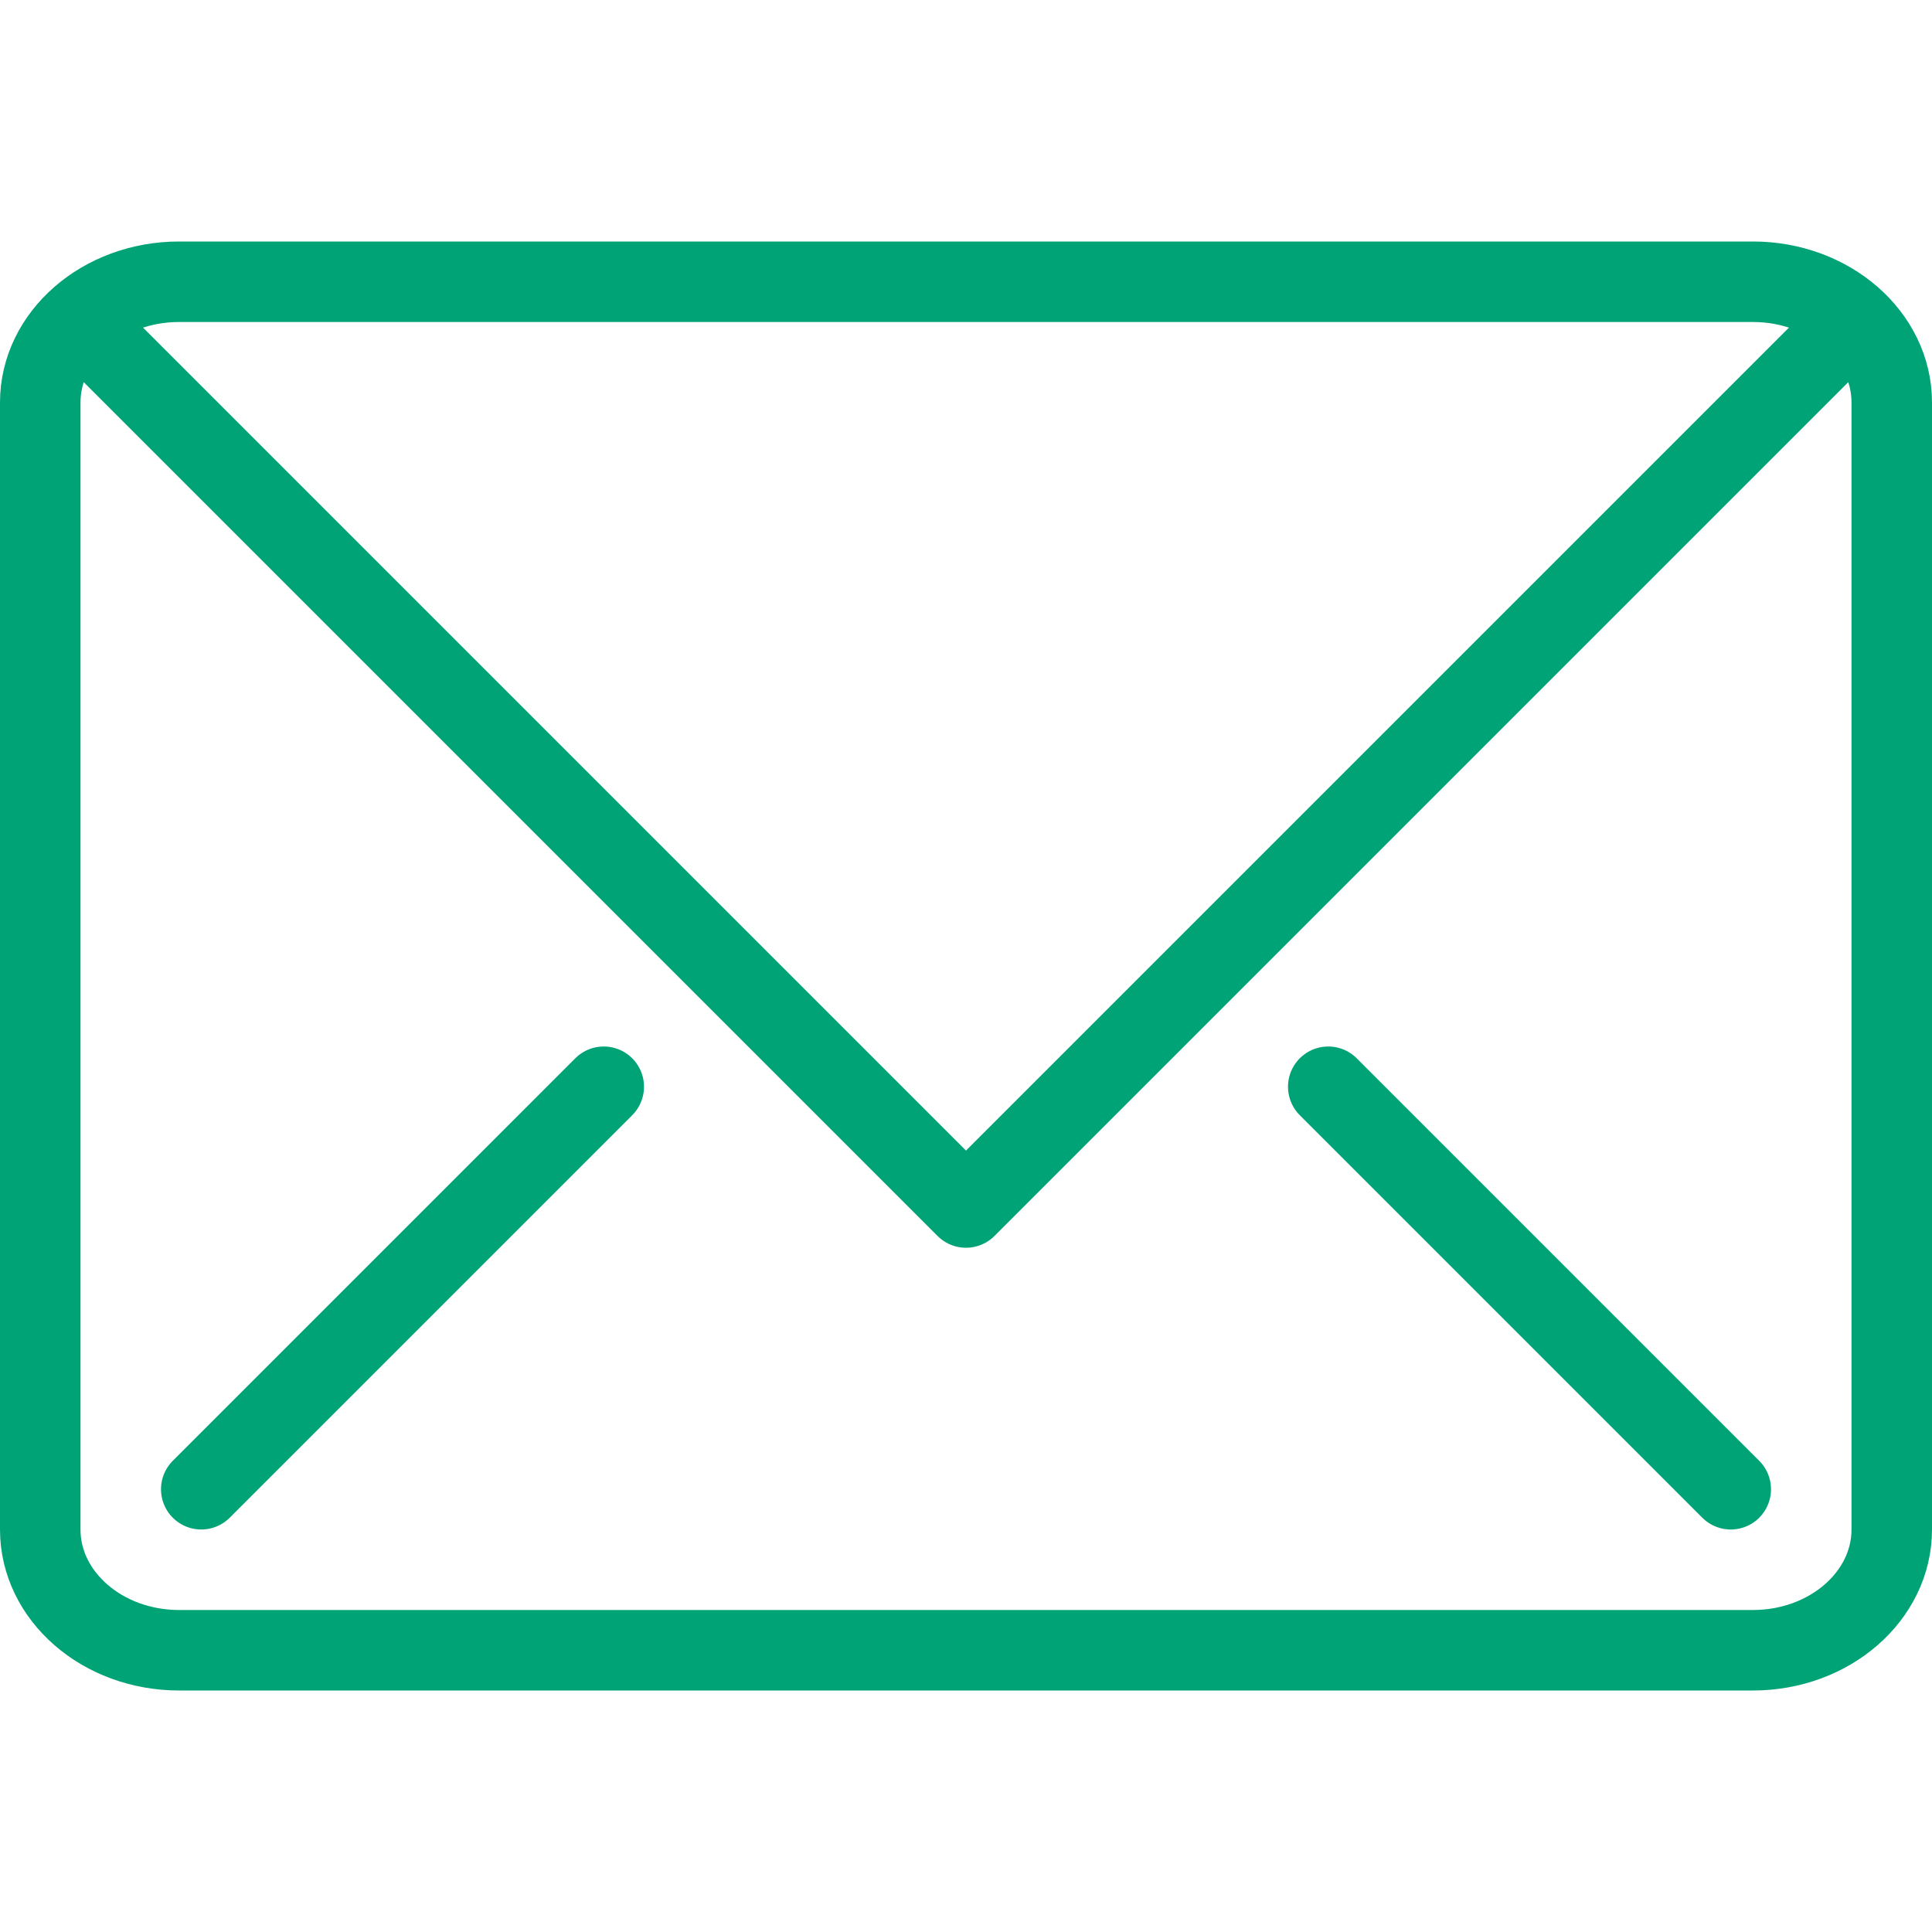
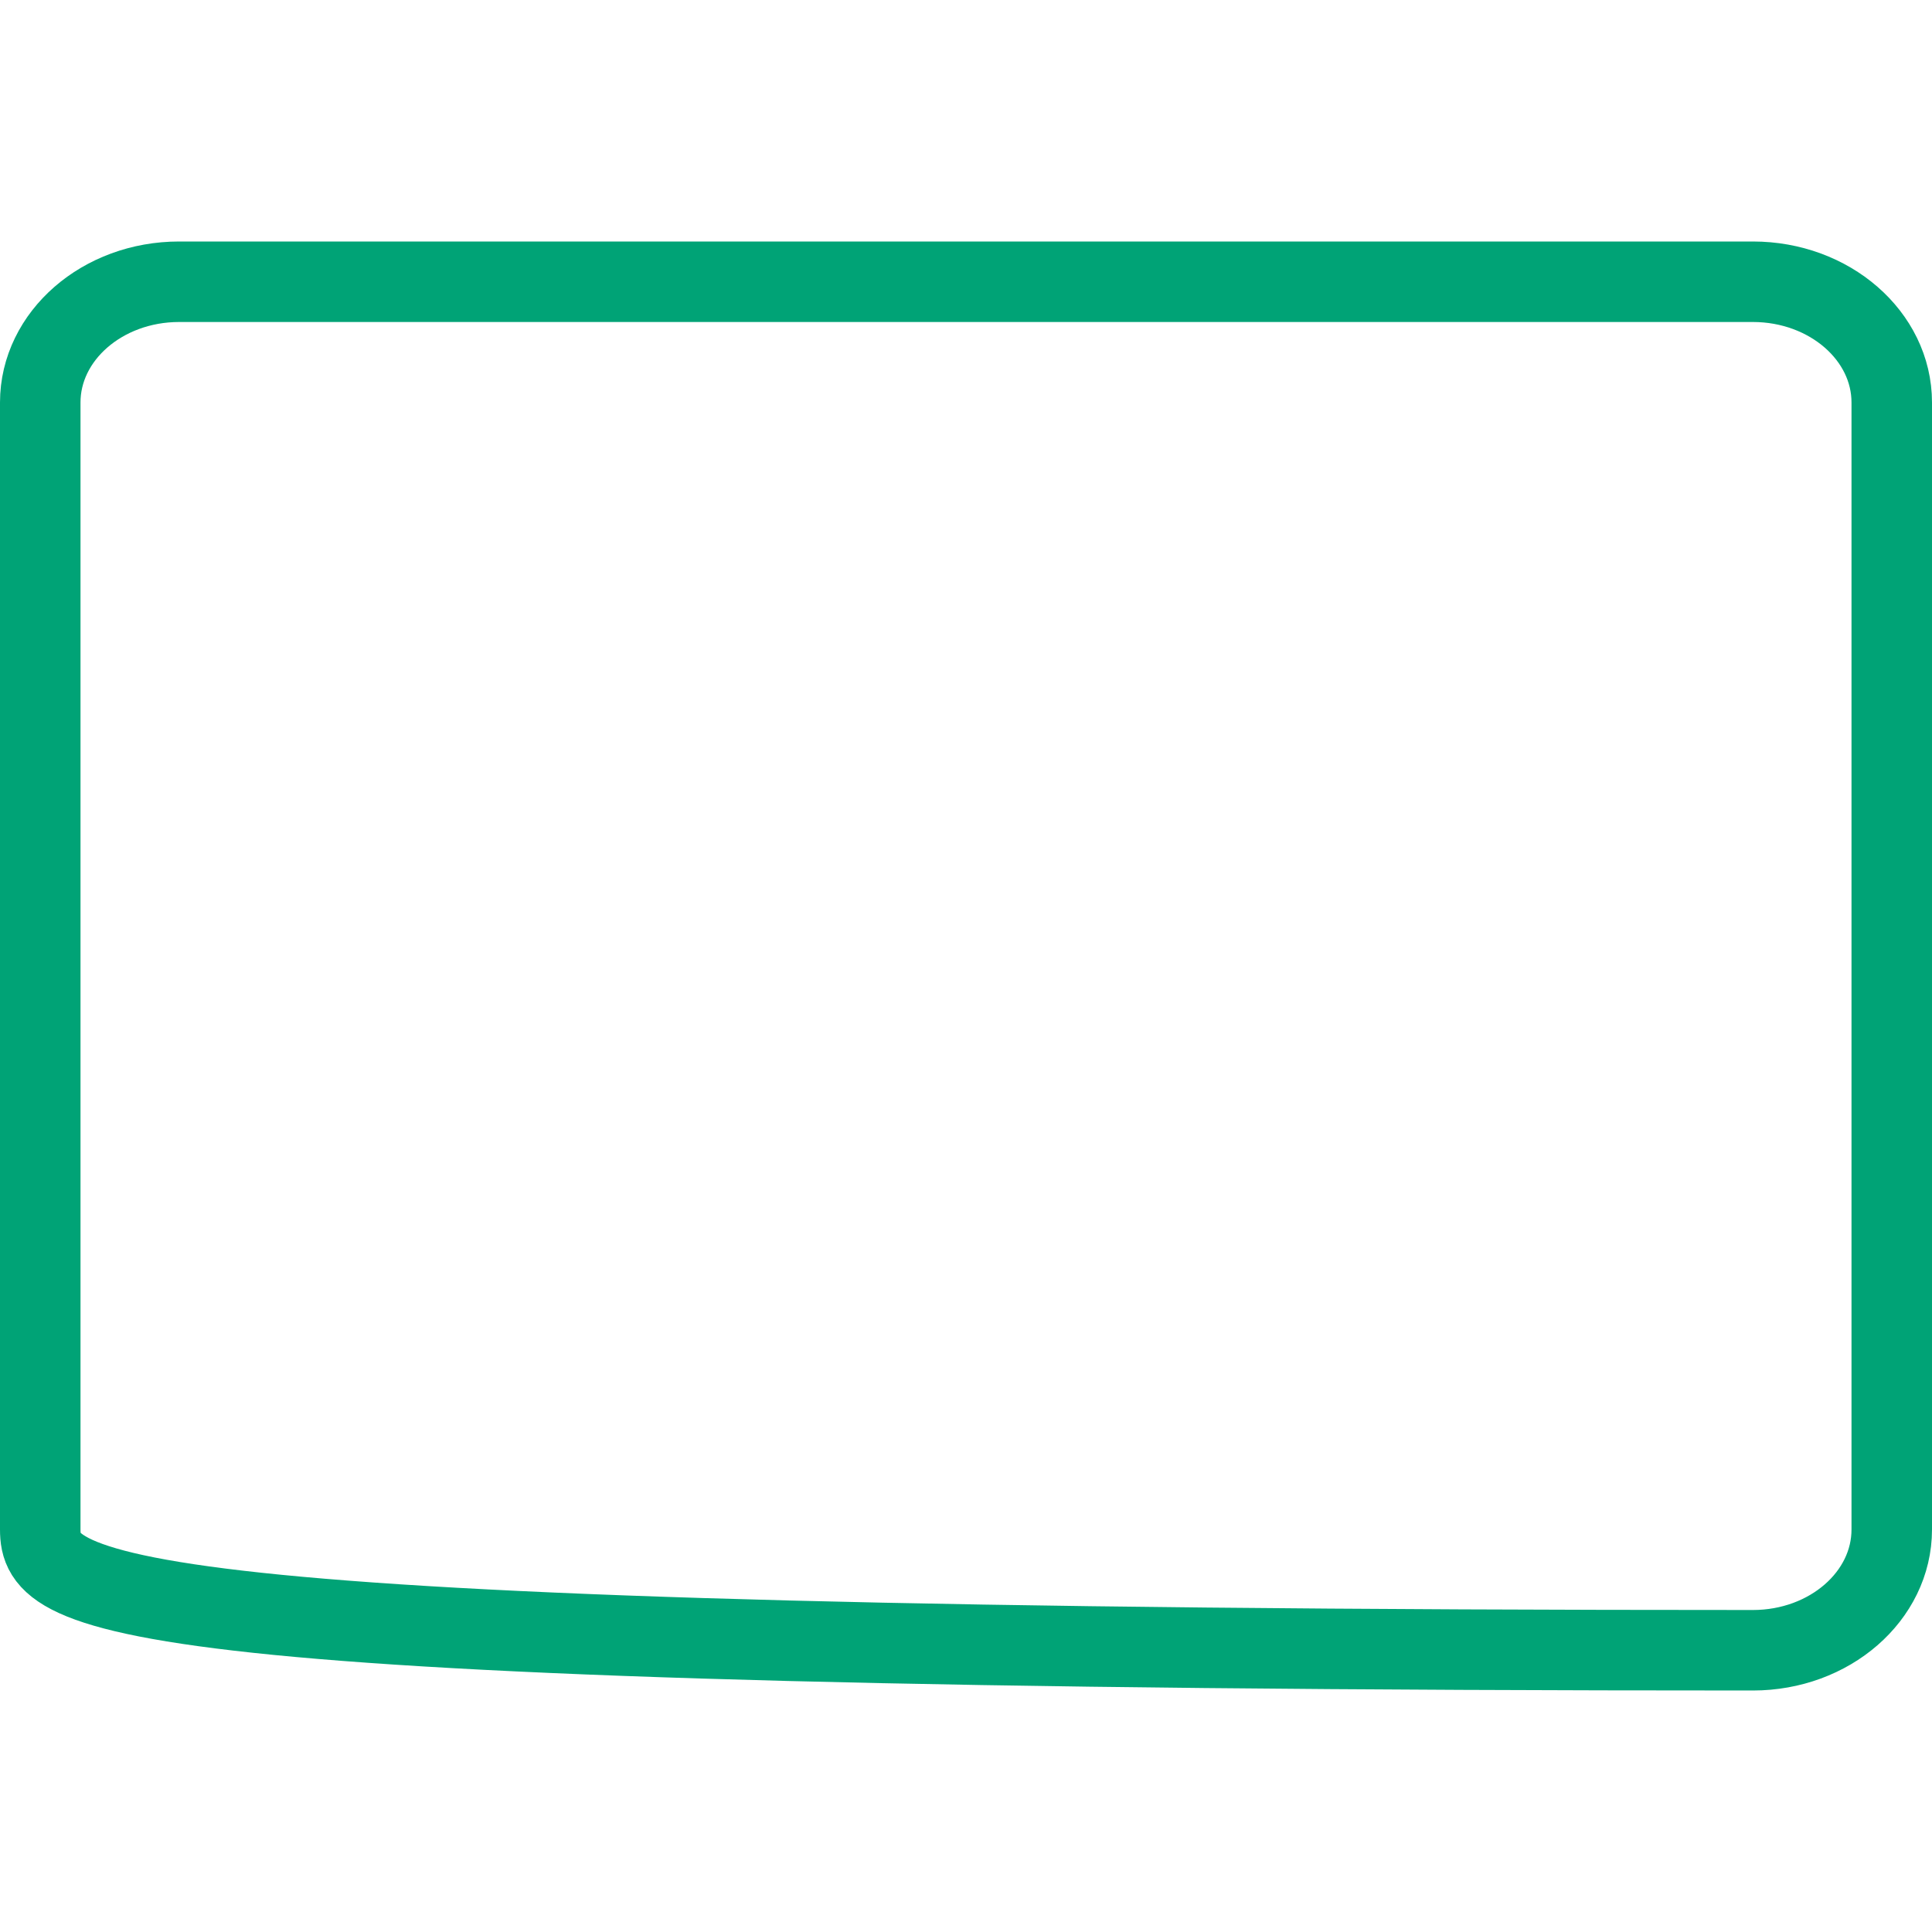
<svg xmlns="http://www.w3.org/2000/svg" width="72px" height="72px" viewBox="0 0 72 72">
  <title>Graphical Icons/Teal/mail</title>
  <desc>Created with Sketch.</desc>
  <defs />
  <g id="Graphical-Icons/Teal/mail" stroke="none" stroke-width="1" fill="none" fill-rule="evenodd">
    <g id="icon-mail">
      <g>
-         <rect id="bound" x="0" y="0" width="72" height="72" />
-         <path d="M70.5,57 C70.5,59.484 68.182,61.5 65.325,61.5 L6.675,61.5 C3.818,61.5 1.5,59.484 1.5,57 L1.5,15 C1.5,12.519 3.818,10.5 6.675,10.5 L65.325,10.5 C68.182,10.5 70.5,12.519 70.5,15 L70.5,57 Z" id="Shape" stroke="#00A376" stroke-width="3" stroke-linecap="round" stroke-linejoin="round" />
-         <polyline id="Shape" stroke="#00A376" stroke-width="3" stroke-linecap="round" stroke-linejoin="round" points="69 12 36 45 3 12" />
-         <path d="M7.5,55.5 L22.5,40.5" id="Line-151" stroke="#00A376" stroke-width="3" stroke-linecap="round" stroke-linejoin="round" />
-         <path d="M49.5,55.5 L64.5,40.5" id="Line-151-Copy" stroke="#00A376" stroke-width="3" stroke-linecap="round" stroke-linejoin="round" transform="translate(57, 48) scale(-1, 1) translate(-57, -48) " />
+         <path d="M70.5,57 C70.5,59.484 68.182,61.5 65.325,61.5 C3.818,61.5 1.5,59.484 1.5,57 L1.5,15 C1.5,12.519 3.818,10.5 6.675,10.5 L65.325,10.5 C68.182,10.5 70.5,12.519 70.5,15 L70.5,57 Z" id="Shape" stroke="#00A376" stroke-width="3" stroke-linecap="round" stroke-linejoin="round" />
      </g>
    </g>
  </g>
</svg>